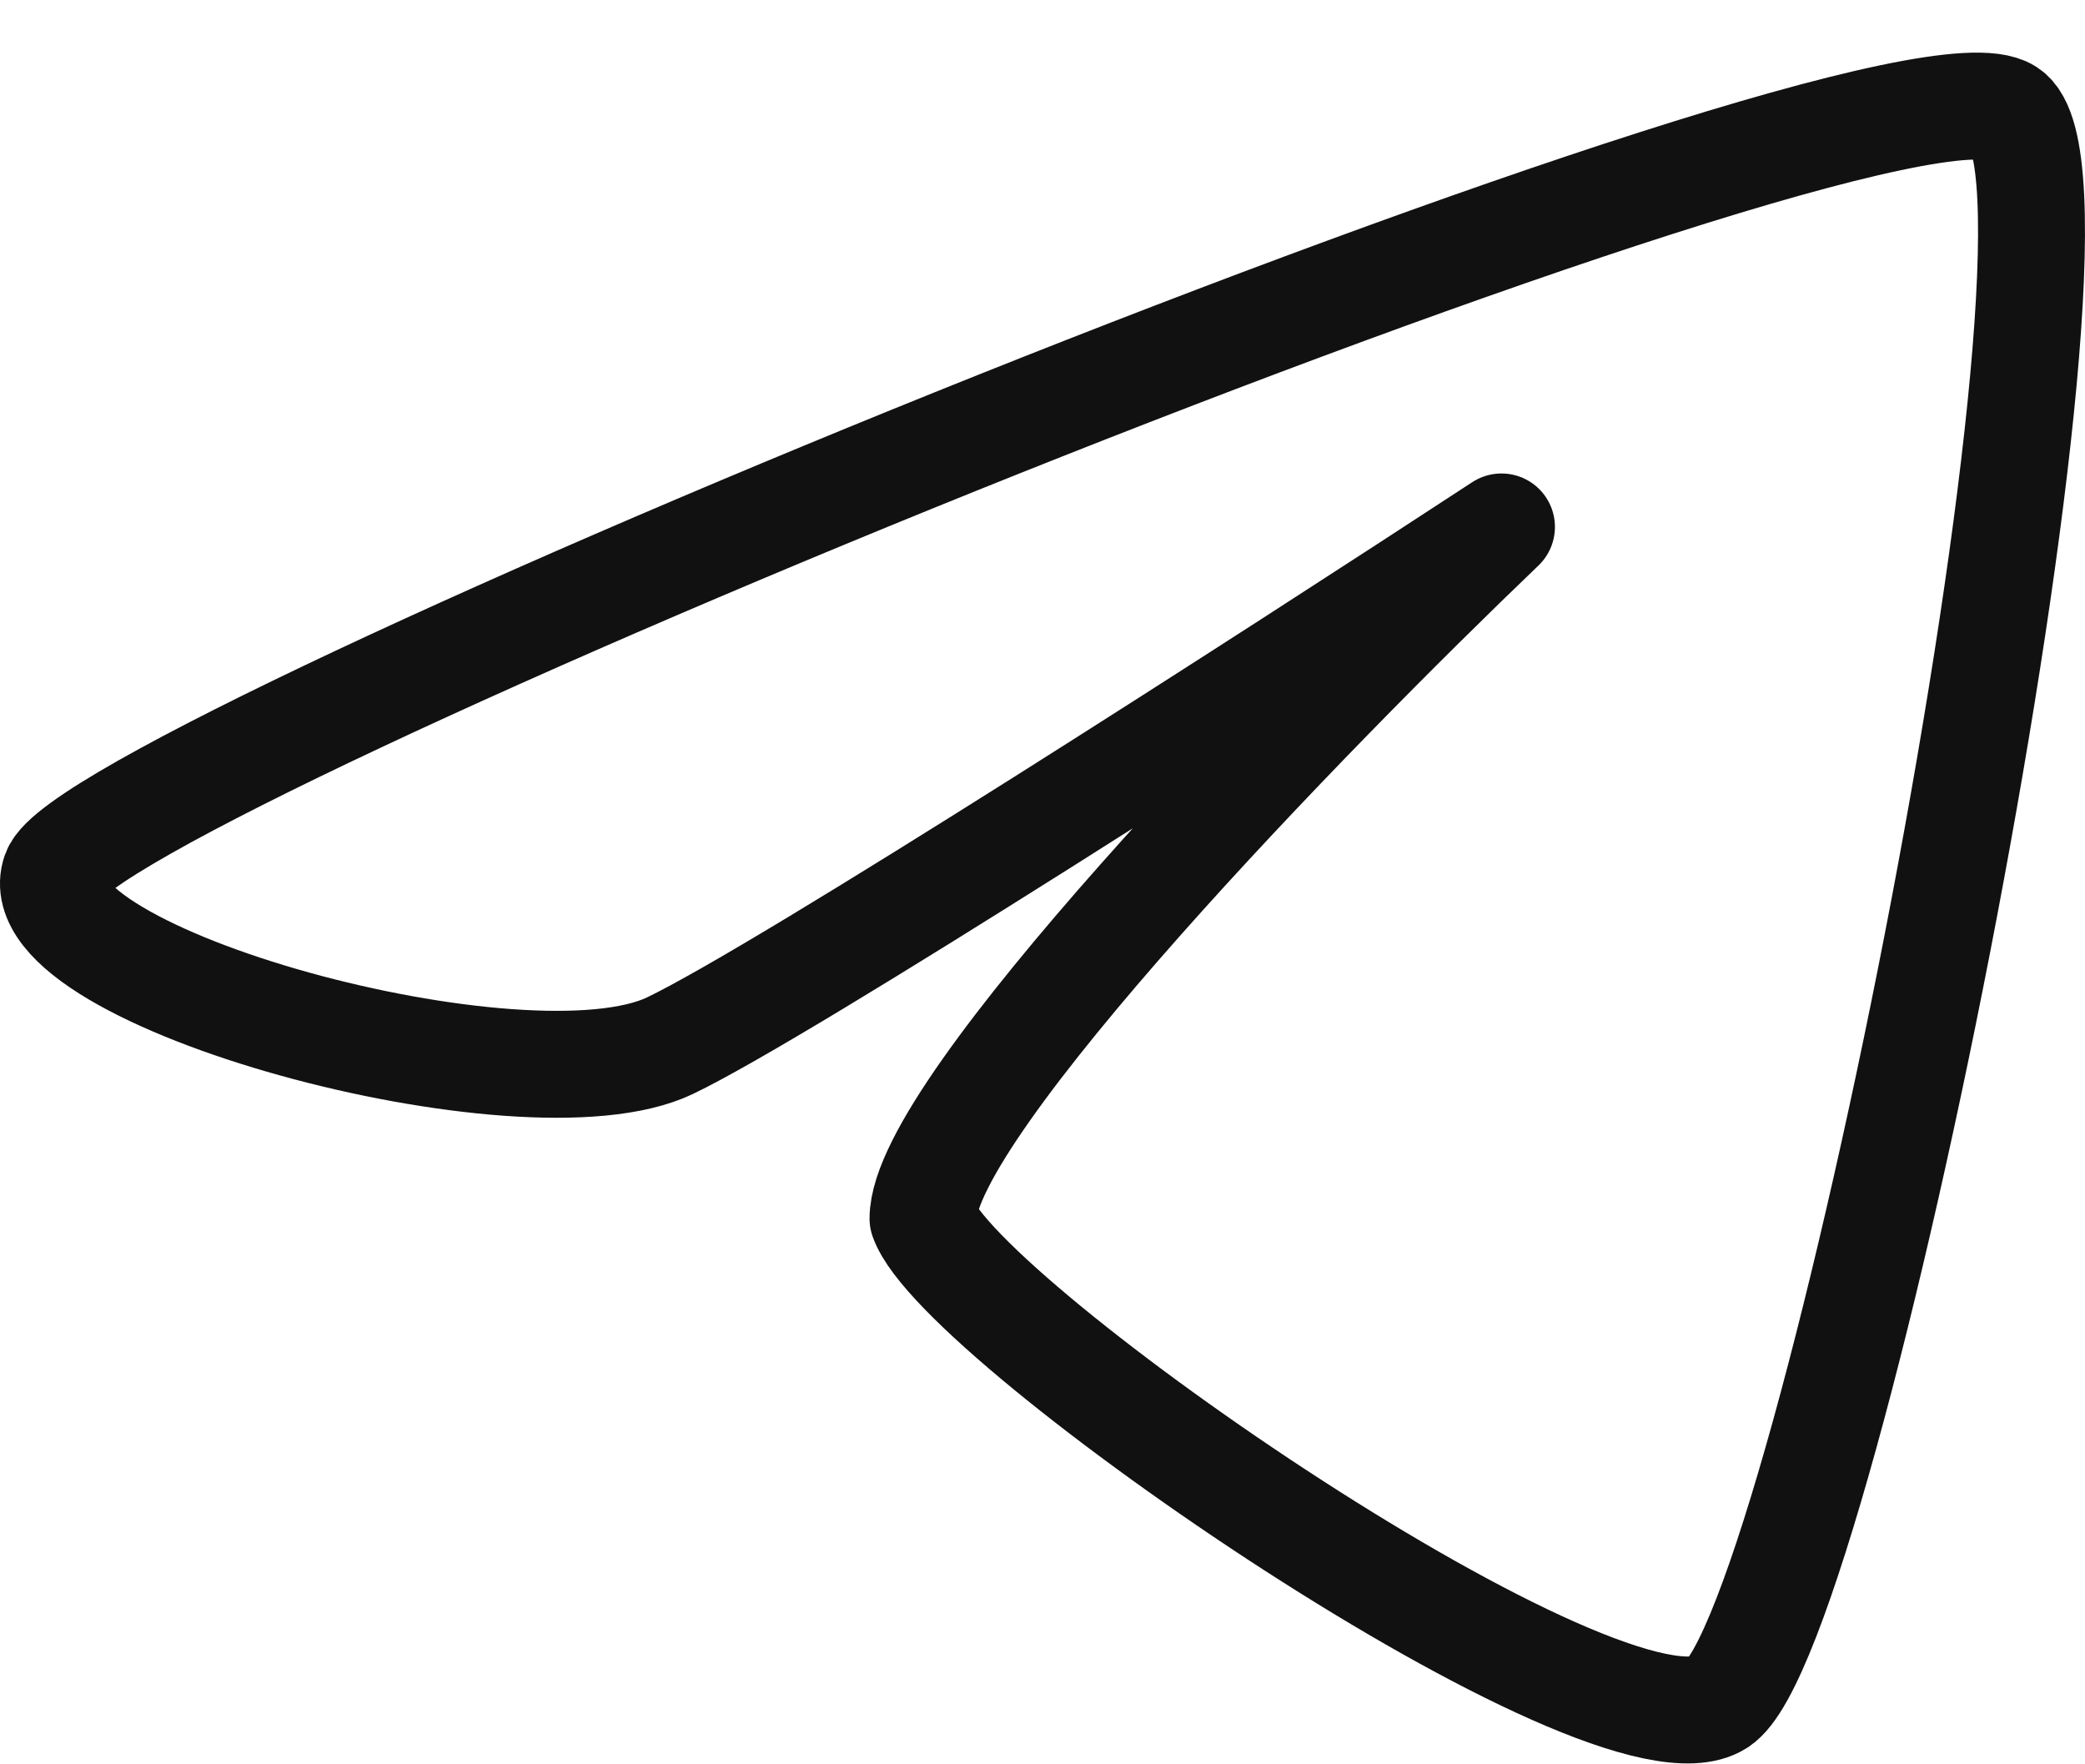
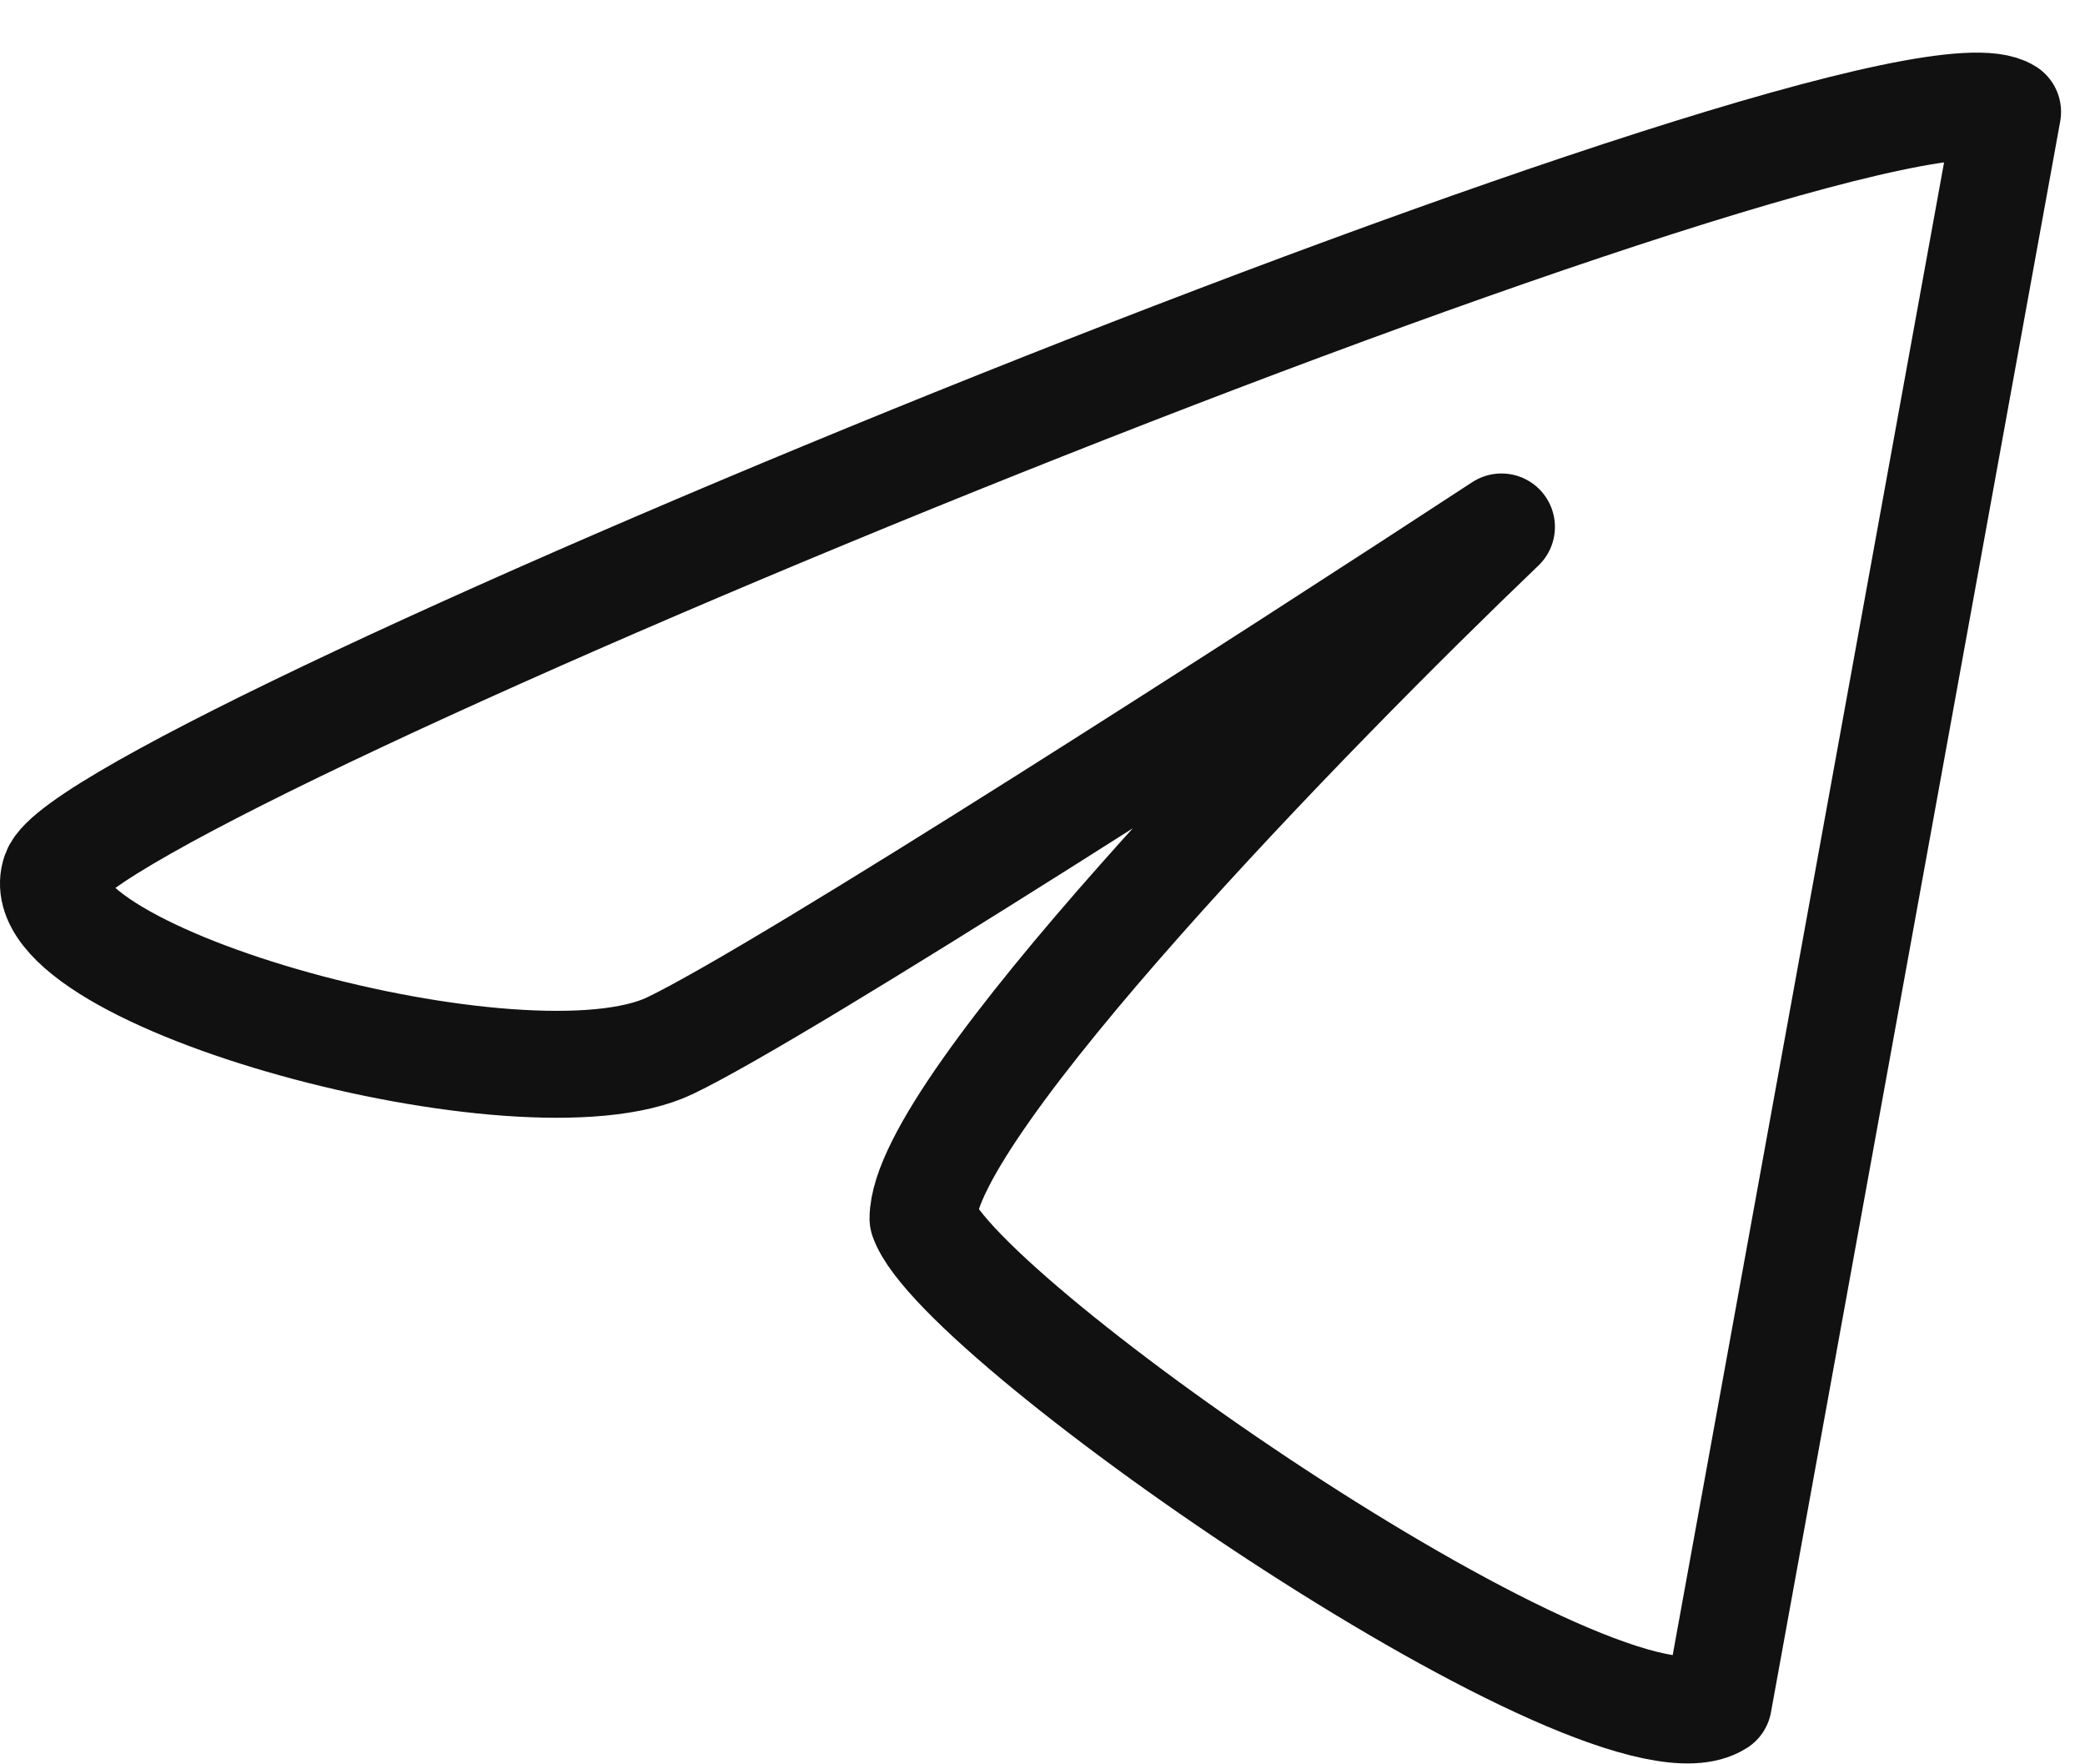
<svg xmlns="http://www.w3.org/2000/svg" width="39" height="33" viewBox="0 0 39 33" fill="none">
-   <path d="M37.552 2.093C35.257 0.629 1.711 14.384 1.034 16.324C0.358 18.265 9.826 20.852 12.531 19.559C14.695 18.524 23.802 12.659 28.085 9.856C24.478 13.306 17.265 20.723 17.265 22.793C17.941 24.734 30.114 33.143 32.142 31.849C34.171 30.556 39.581 3.387 37.552 2.093Z" stroke="#111111" stroke-width="2" stroke-linejoin="round" />
+   <path d="M37.552 2.093C35.257 0.629 1.711 14.384 1.034 16.324C0.358 18.265 9.826 20.852 12.531 19.559C14.695 18.524 23.802 12.659 28.085 9.856C24.478 13.306 17.265 20.723 17.265 22.793C17.941 24.734 30.114 33.143 32.142 31.849Z" stroke="#111111" stroke-width="2" stroke-linejoin="round" />
</svg>